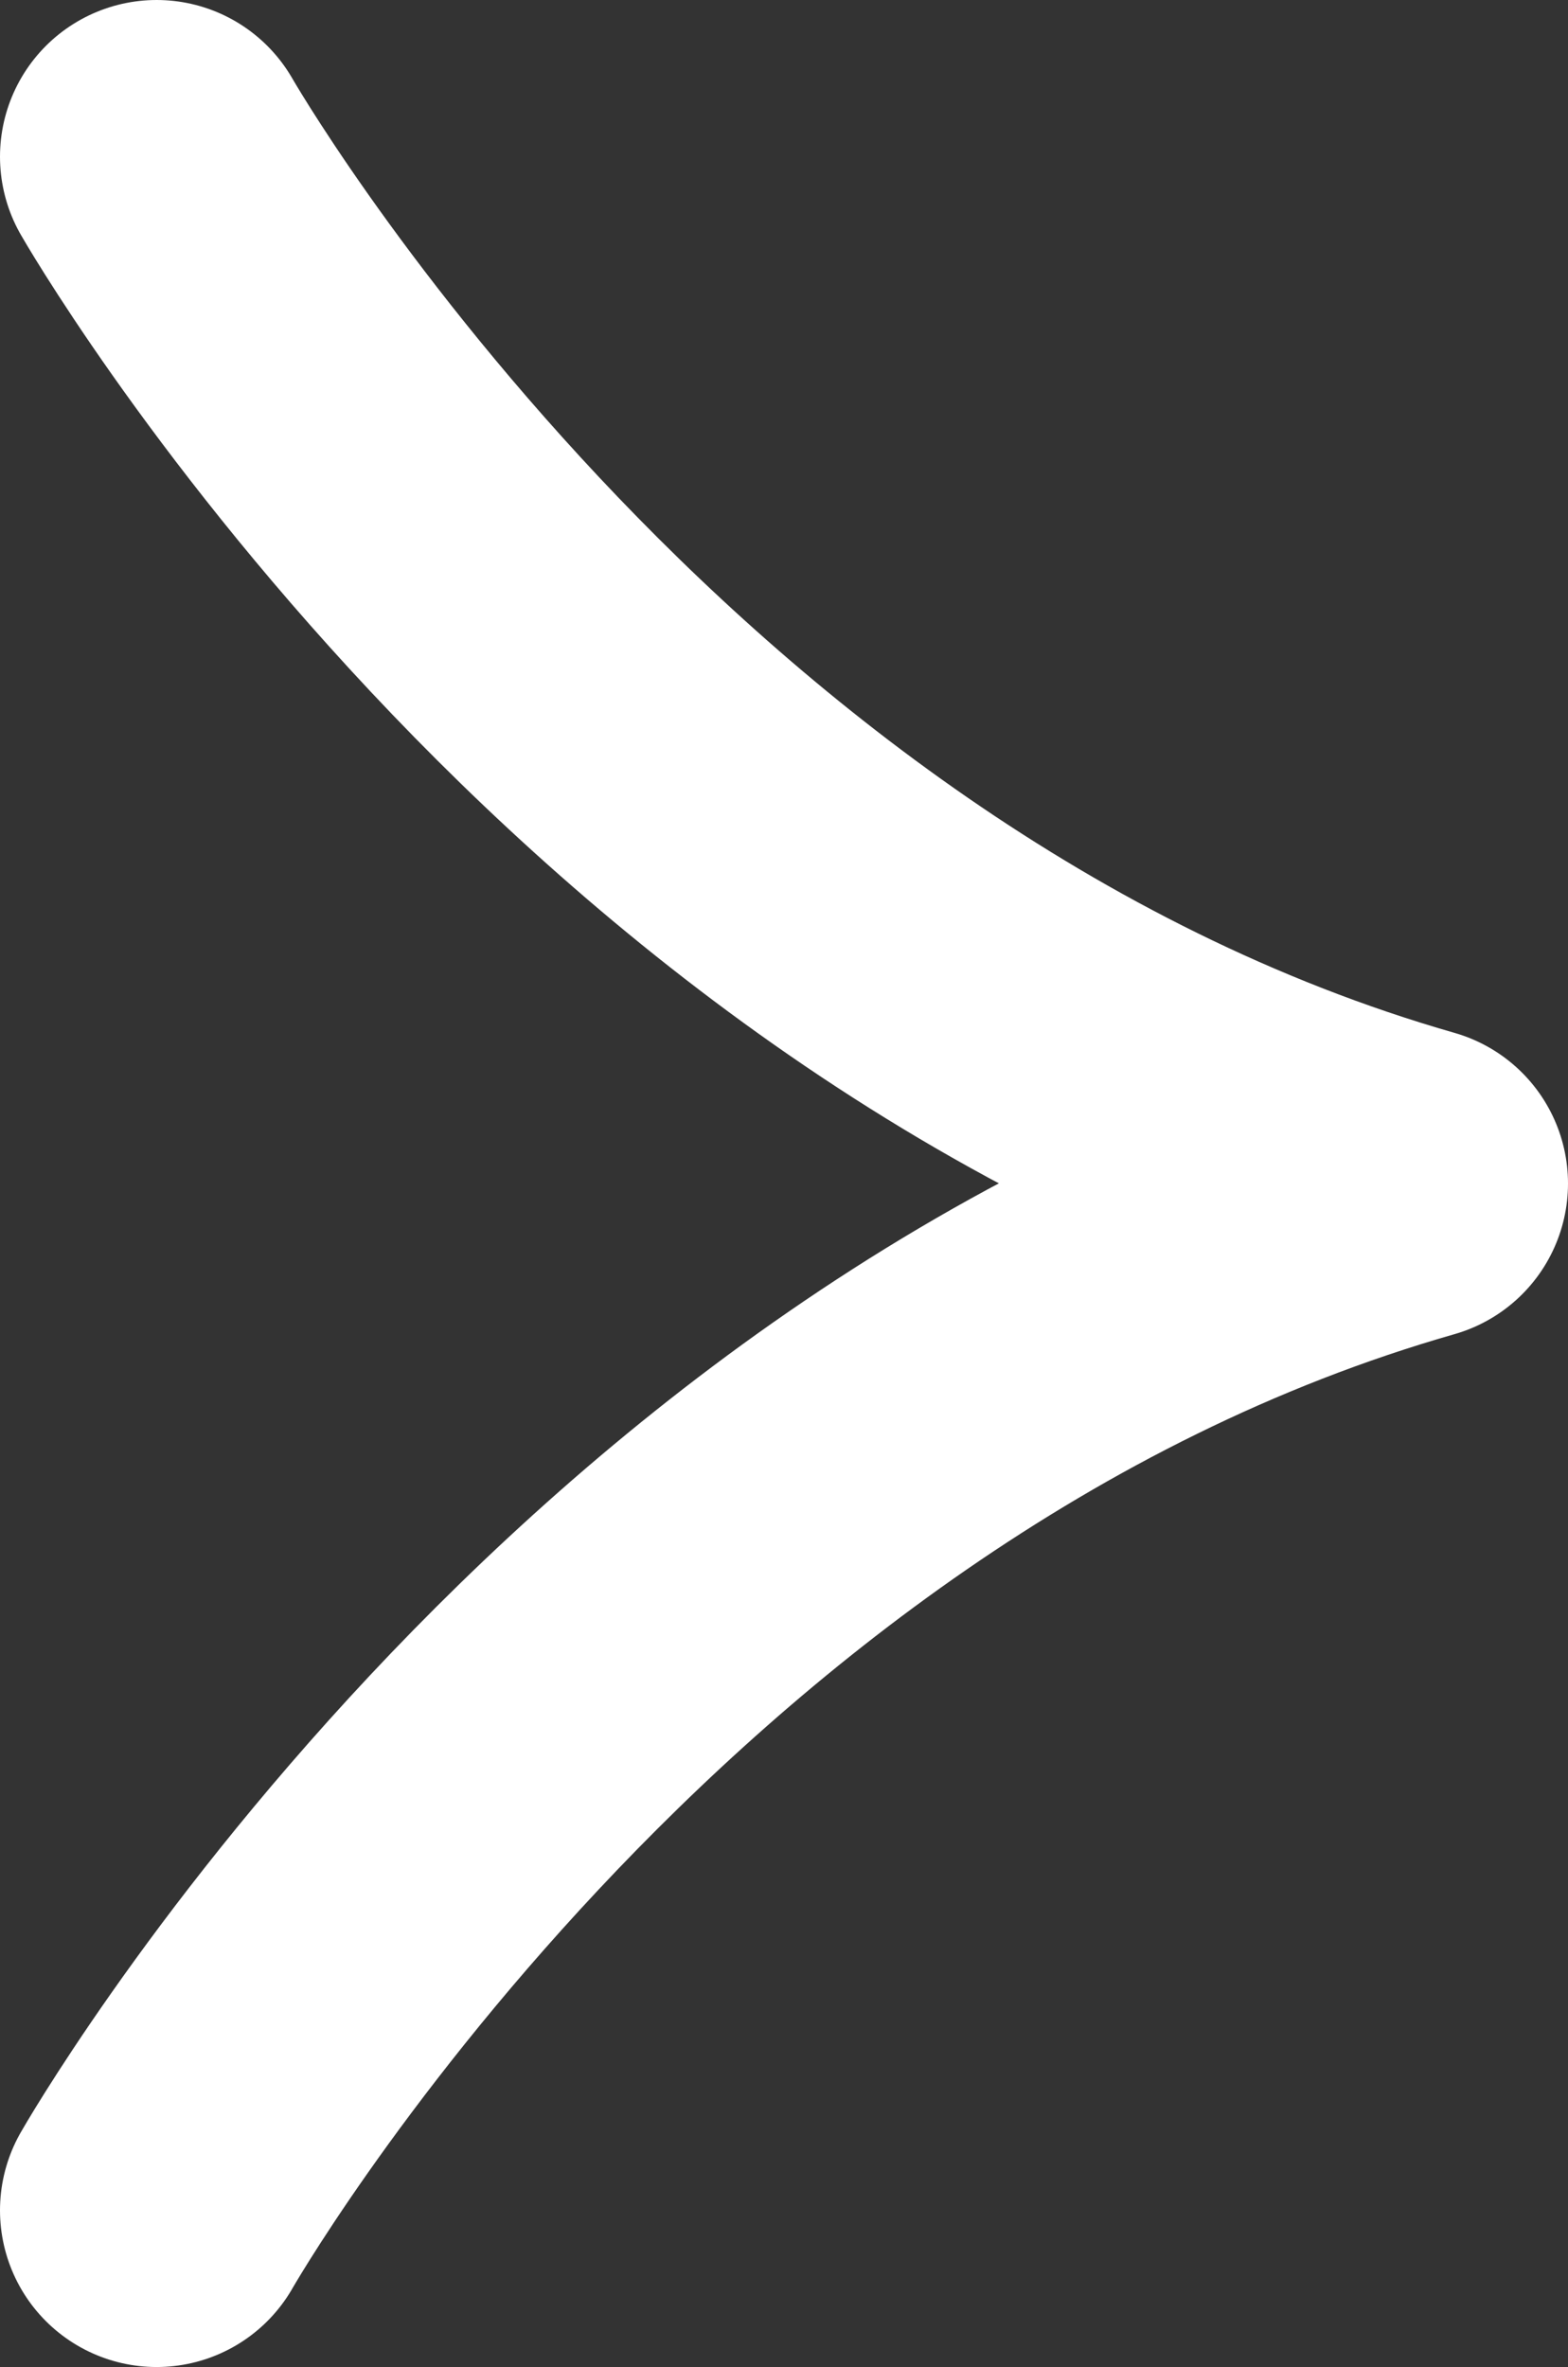
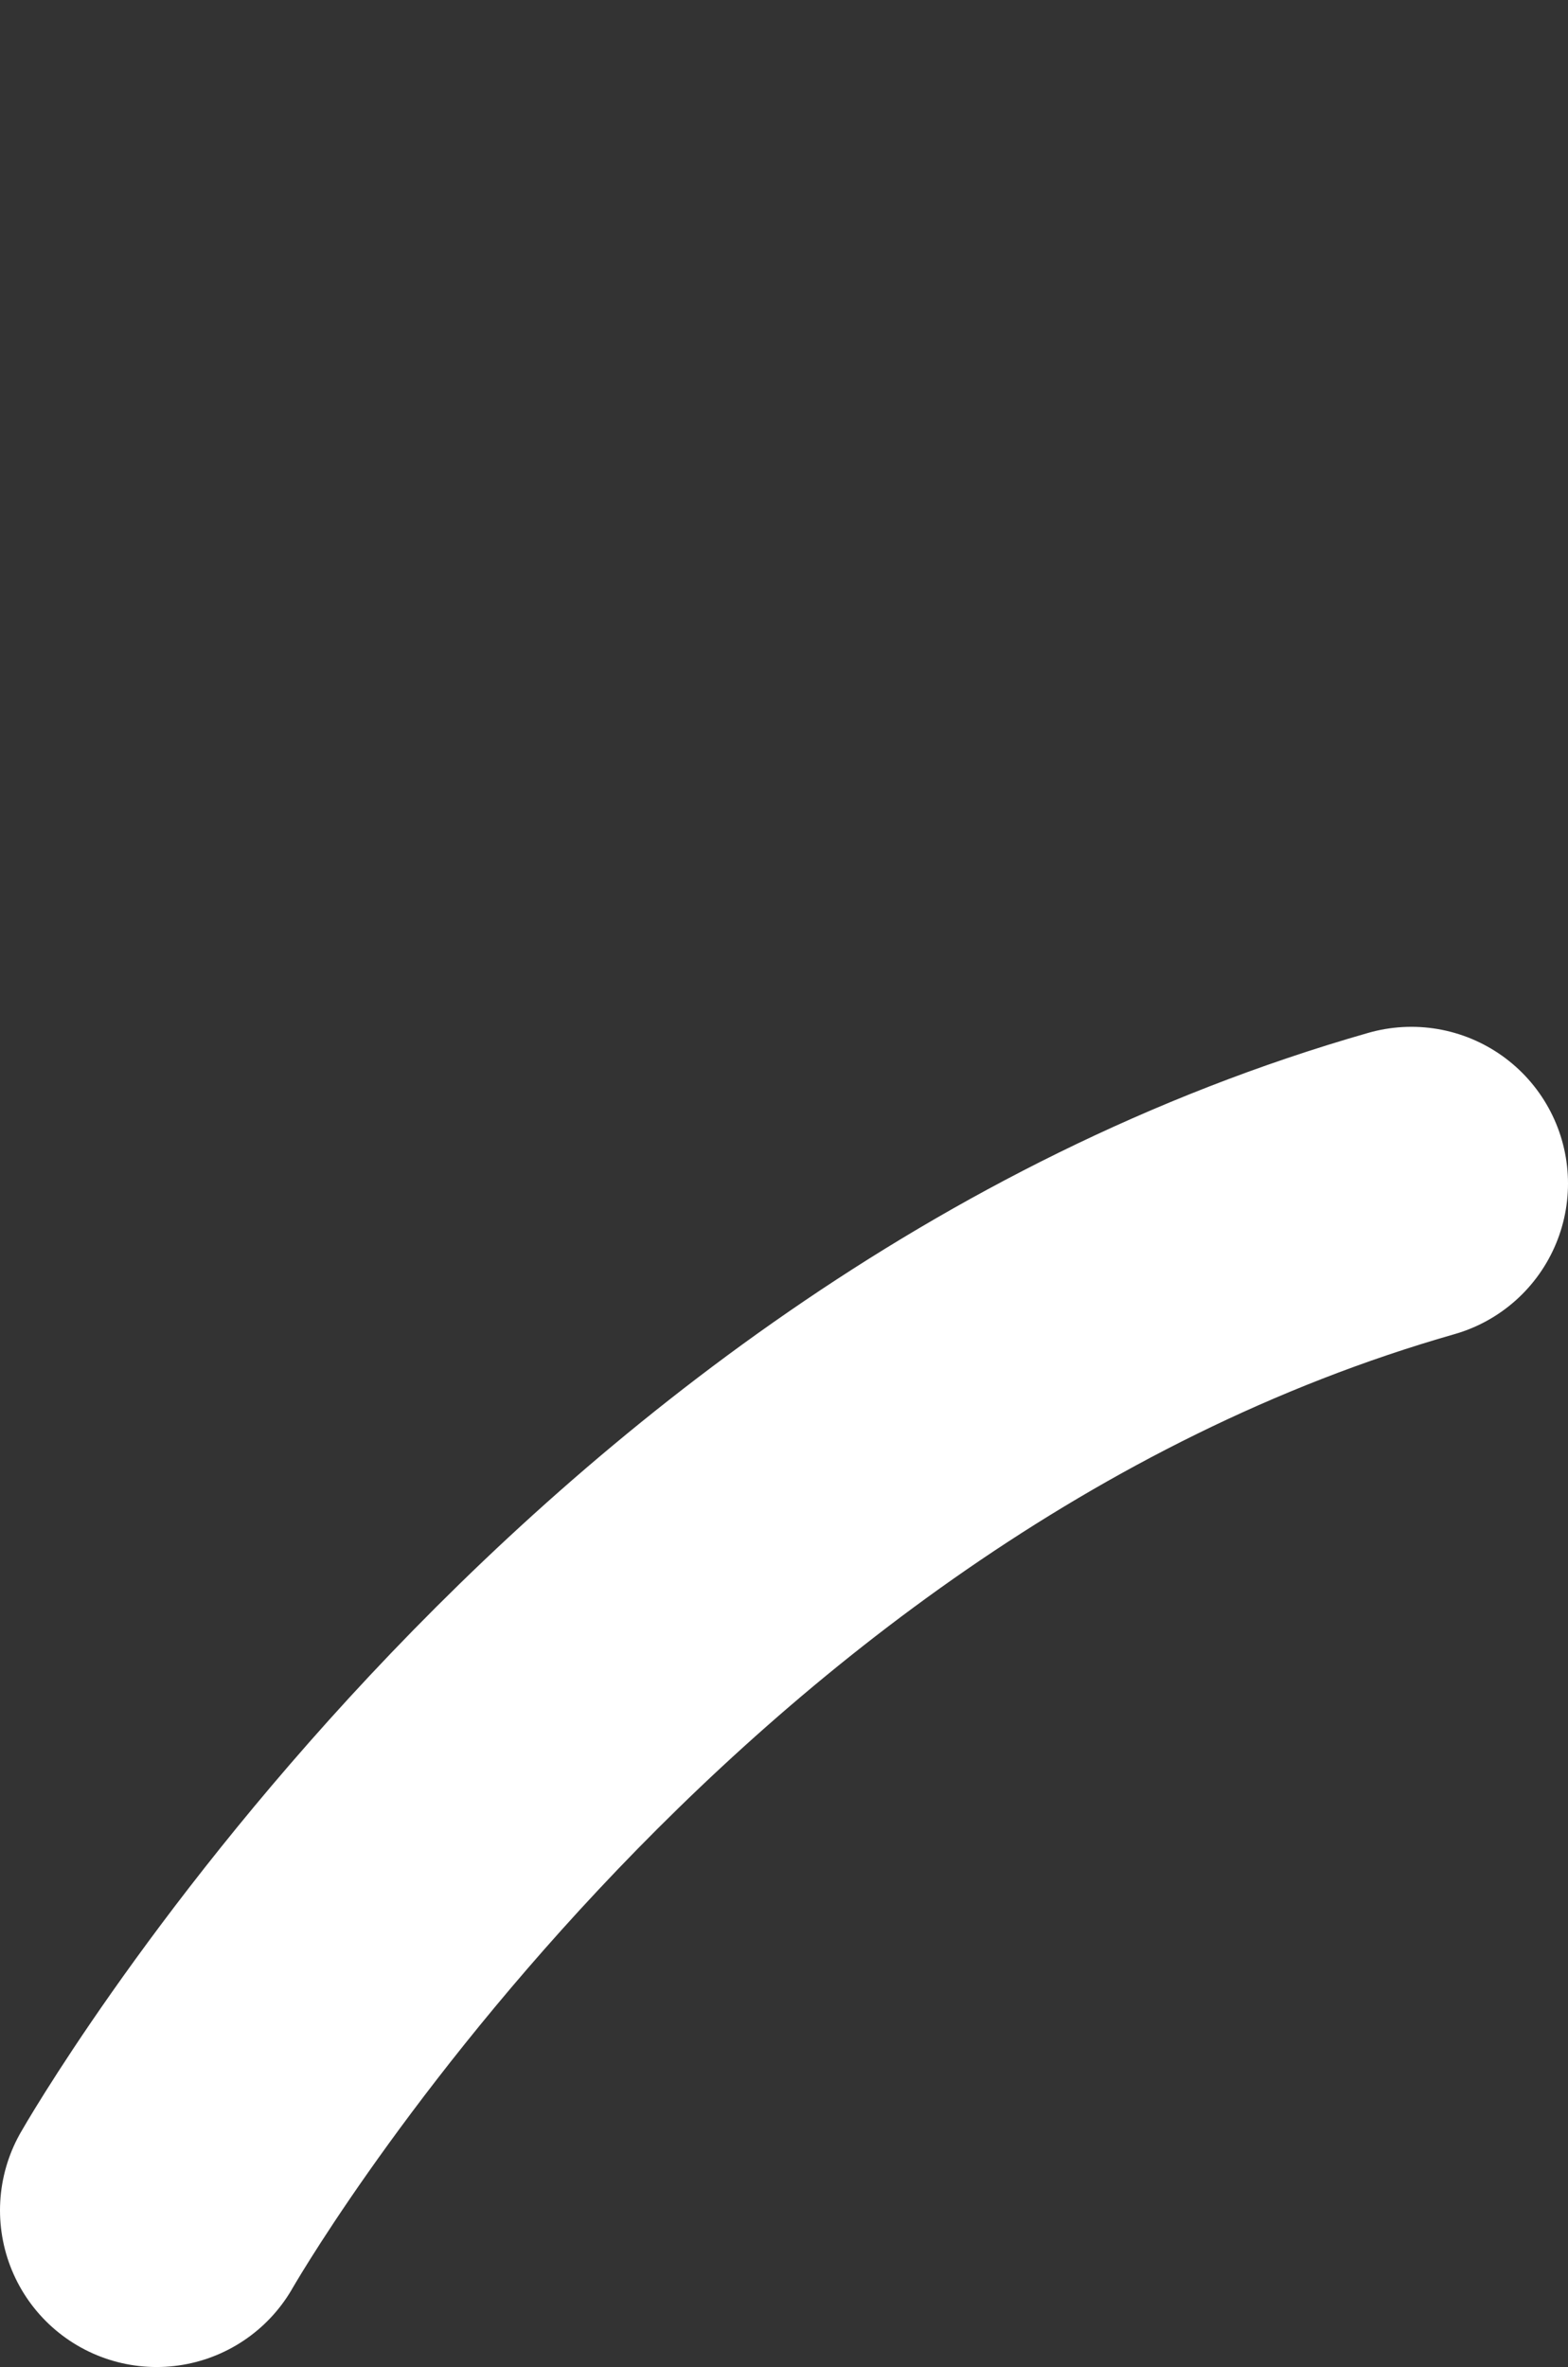
<svg xmlns="http://www.w3.org/2000/svg" id="uuid-979d43f5-6887-4d9b-9086-1d591c0c4776" data-name="レイヤー_2" viewBox="0 0 8.51 12.84">
  <rect x="0" y="0" width="8.51" height="12.84" fill="#333333" stroke="none" />
  <g id="uuid-a0cf1491-e793-447a-a04e-8d263cb44172" data-name="アートワ_xFF1D_ク">
-     <path d="M.85,11.99s2.47-4.33,6.81-5.57C3.33,5.18.85.85.85.85" style="fill: none; stroke: #fff; stroke-linecap: round; stroke-linejoin: round; stroke-width: 1.7px;" />
+     <path d="M.85,11.99s2.47-4.33,6.81-5.57" style="fill: none; stroke: #fff; stroke-linecap: round; stroke-linejoin: round; stroke-width: 1.7px;" />
  </g>
</svg>